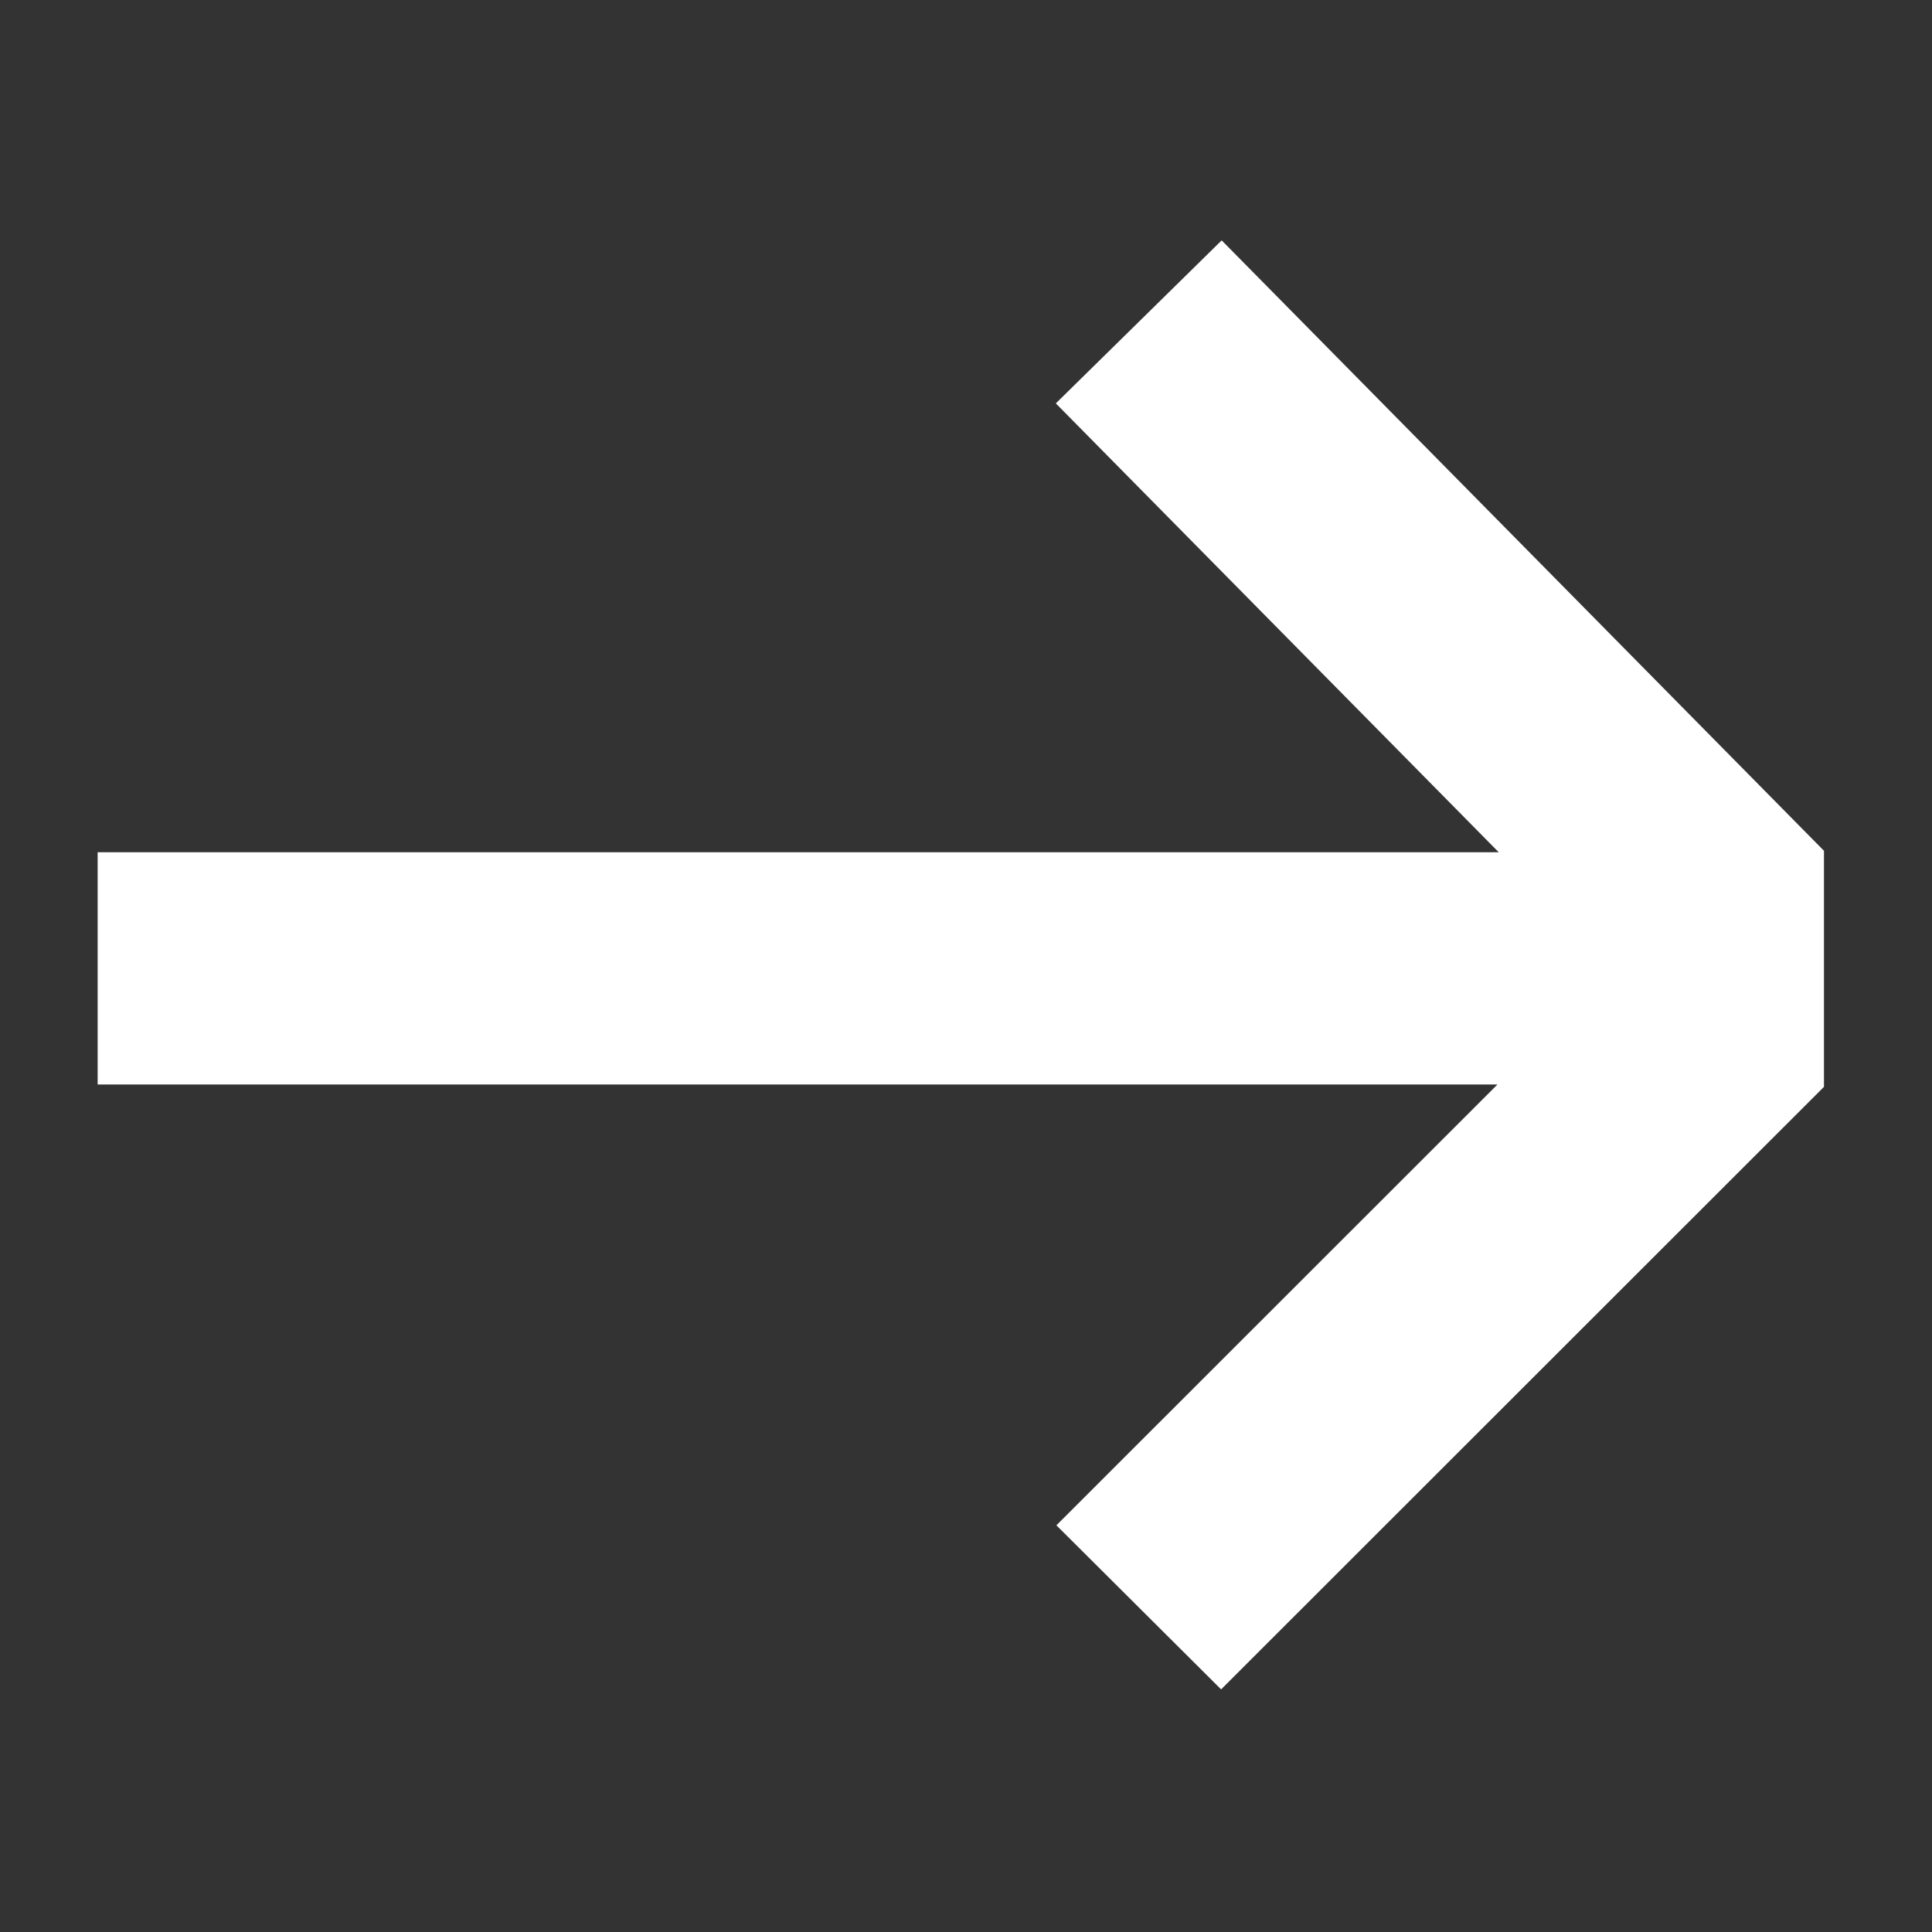
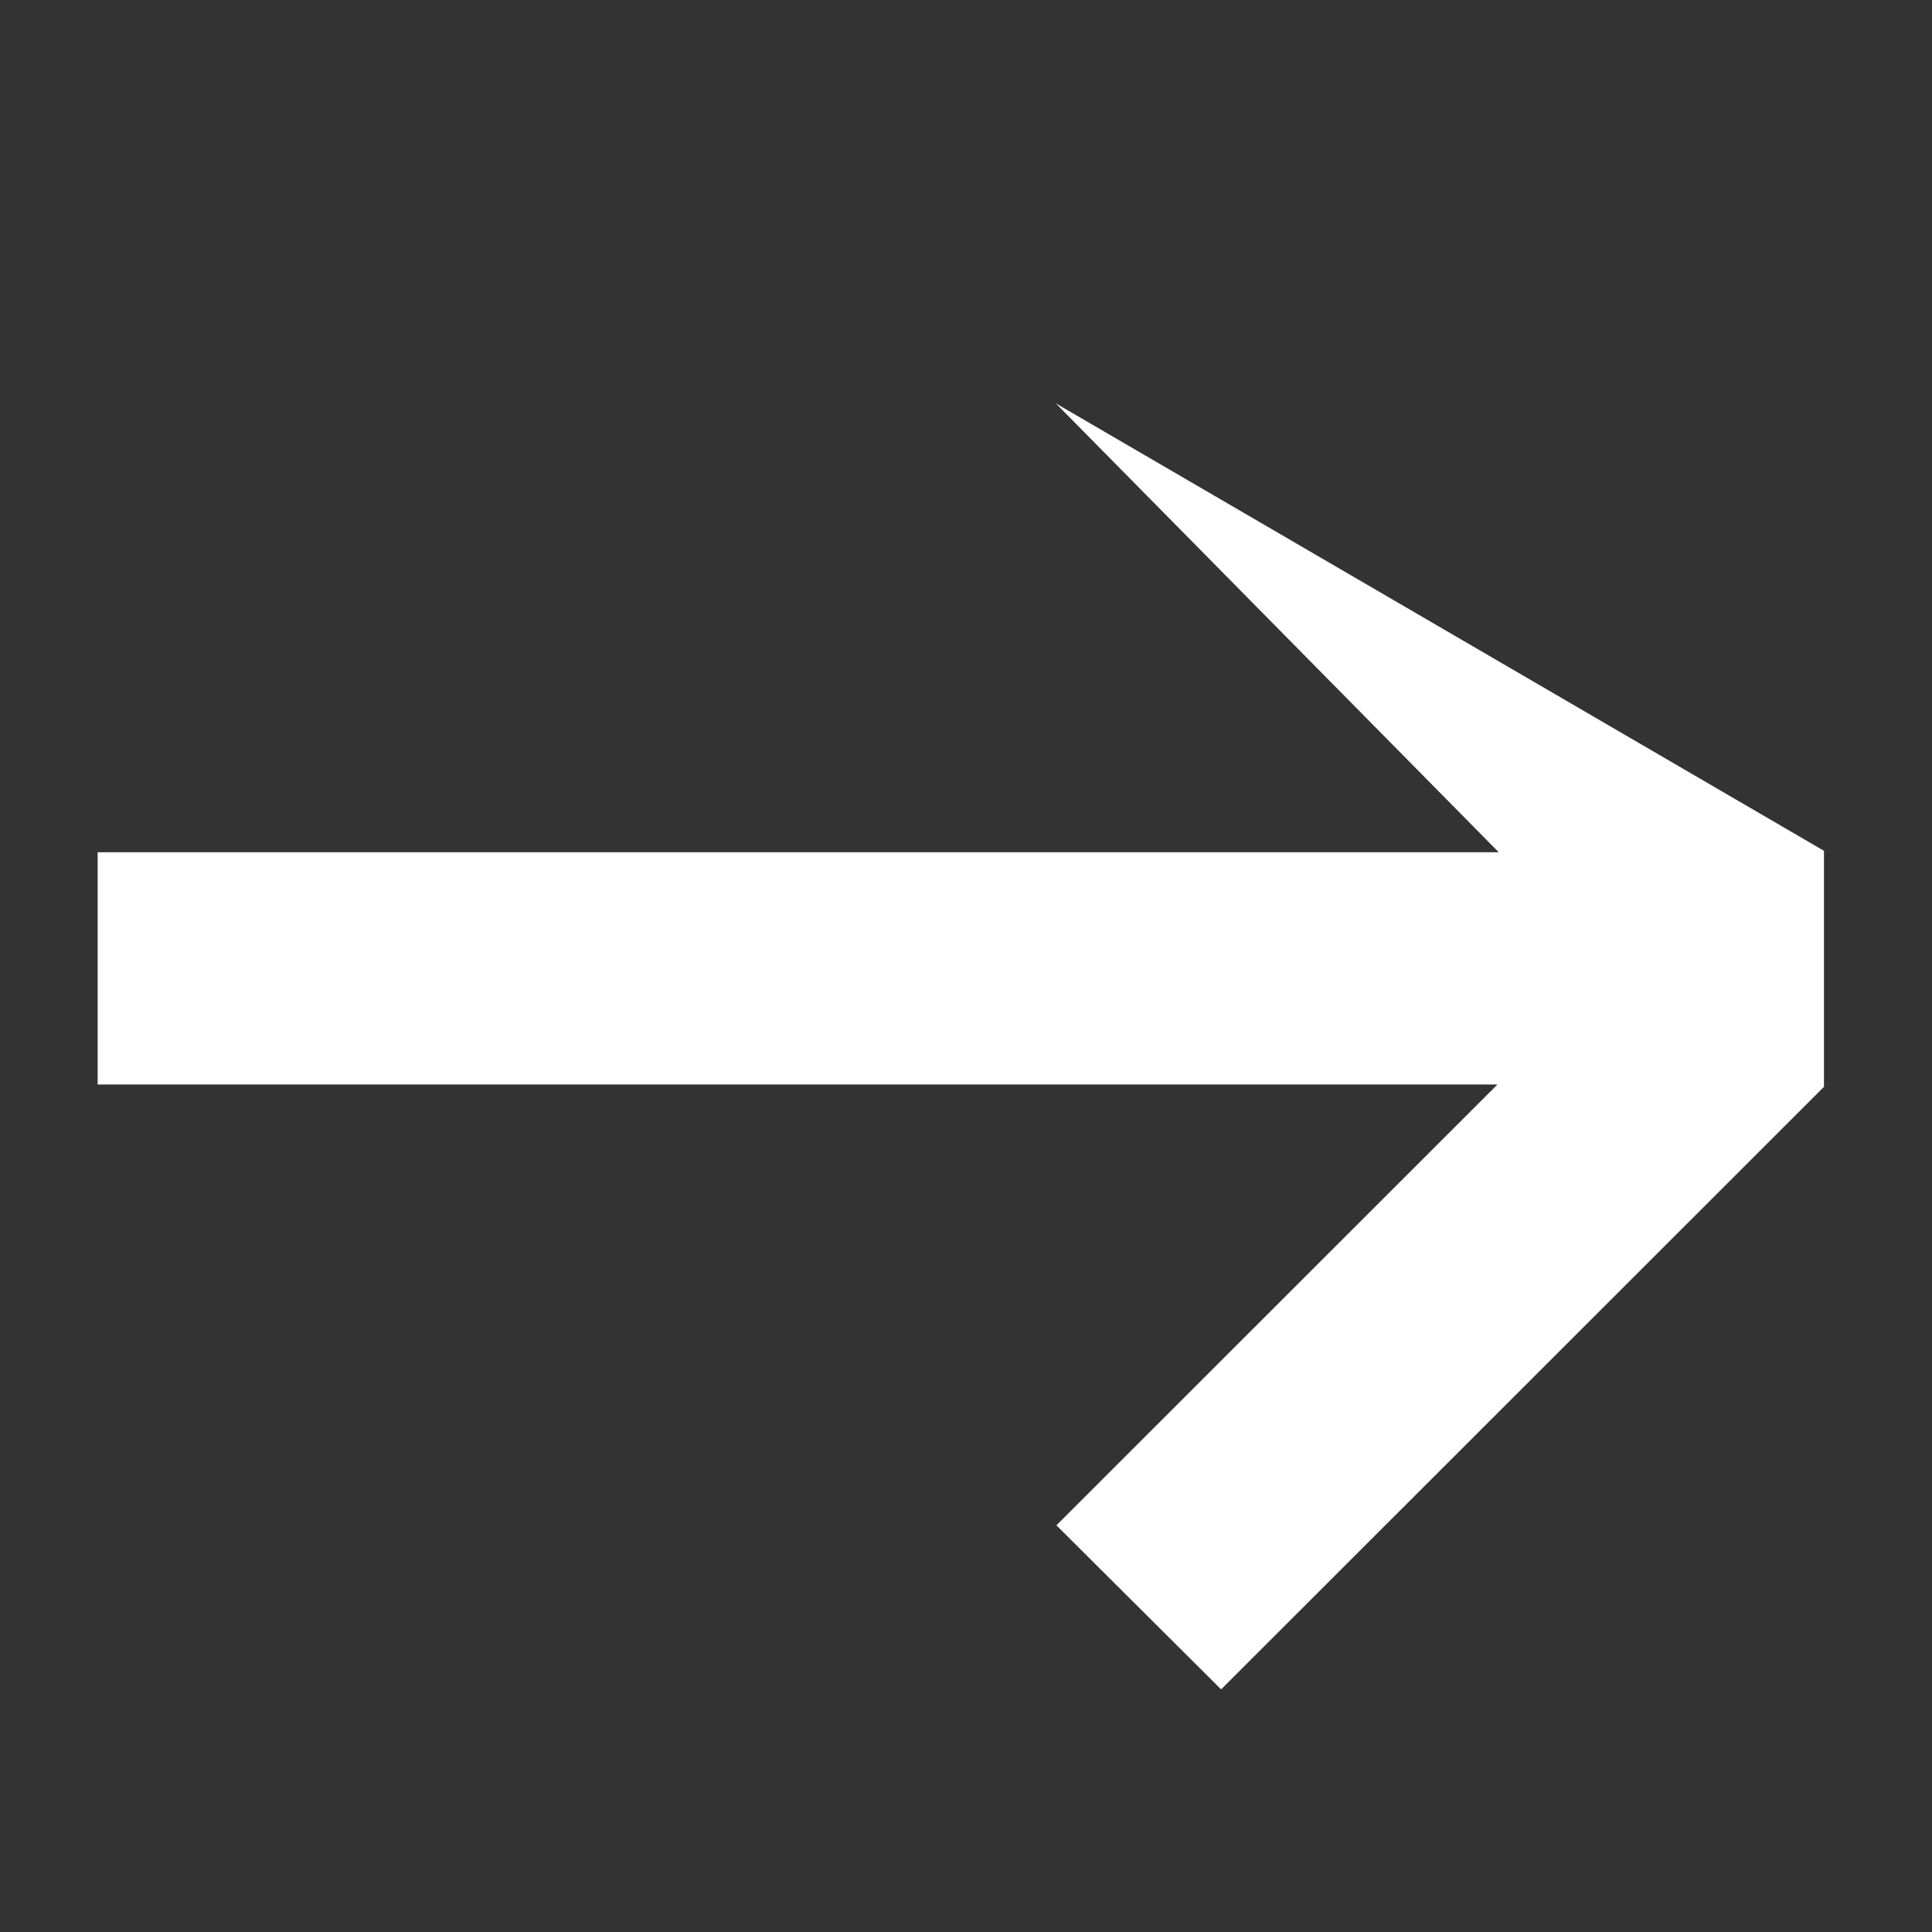
<svg xmlns="http://www.w3.org/2000/svg" width="24" height="24" viewBox="0 0 24 24" fill="none">
  <rect x="0" y="0" width="24" height="24" fill="#333333" stroke="none" />
-   <path fill-rule="evenodd" clip-rule="evenodd" d="M18.618 10.587L13.116 5.011L15.176 2.986L22.658 10.569V13.501L15.169 20.986L13.123 18.948L18.602 13.472H1.213V10.587H18.618Z" fill="white" />
+   <path fill-rule="evenodd" clip-rule="evenodd" d="M18.618 10.587L13.116 5.011L22.658 10.569V13.501L15.169 20.986L13.123 18.948L18.602 13.472H1.213V10.587H18.618Z" fill="white" />
</svg>